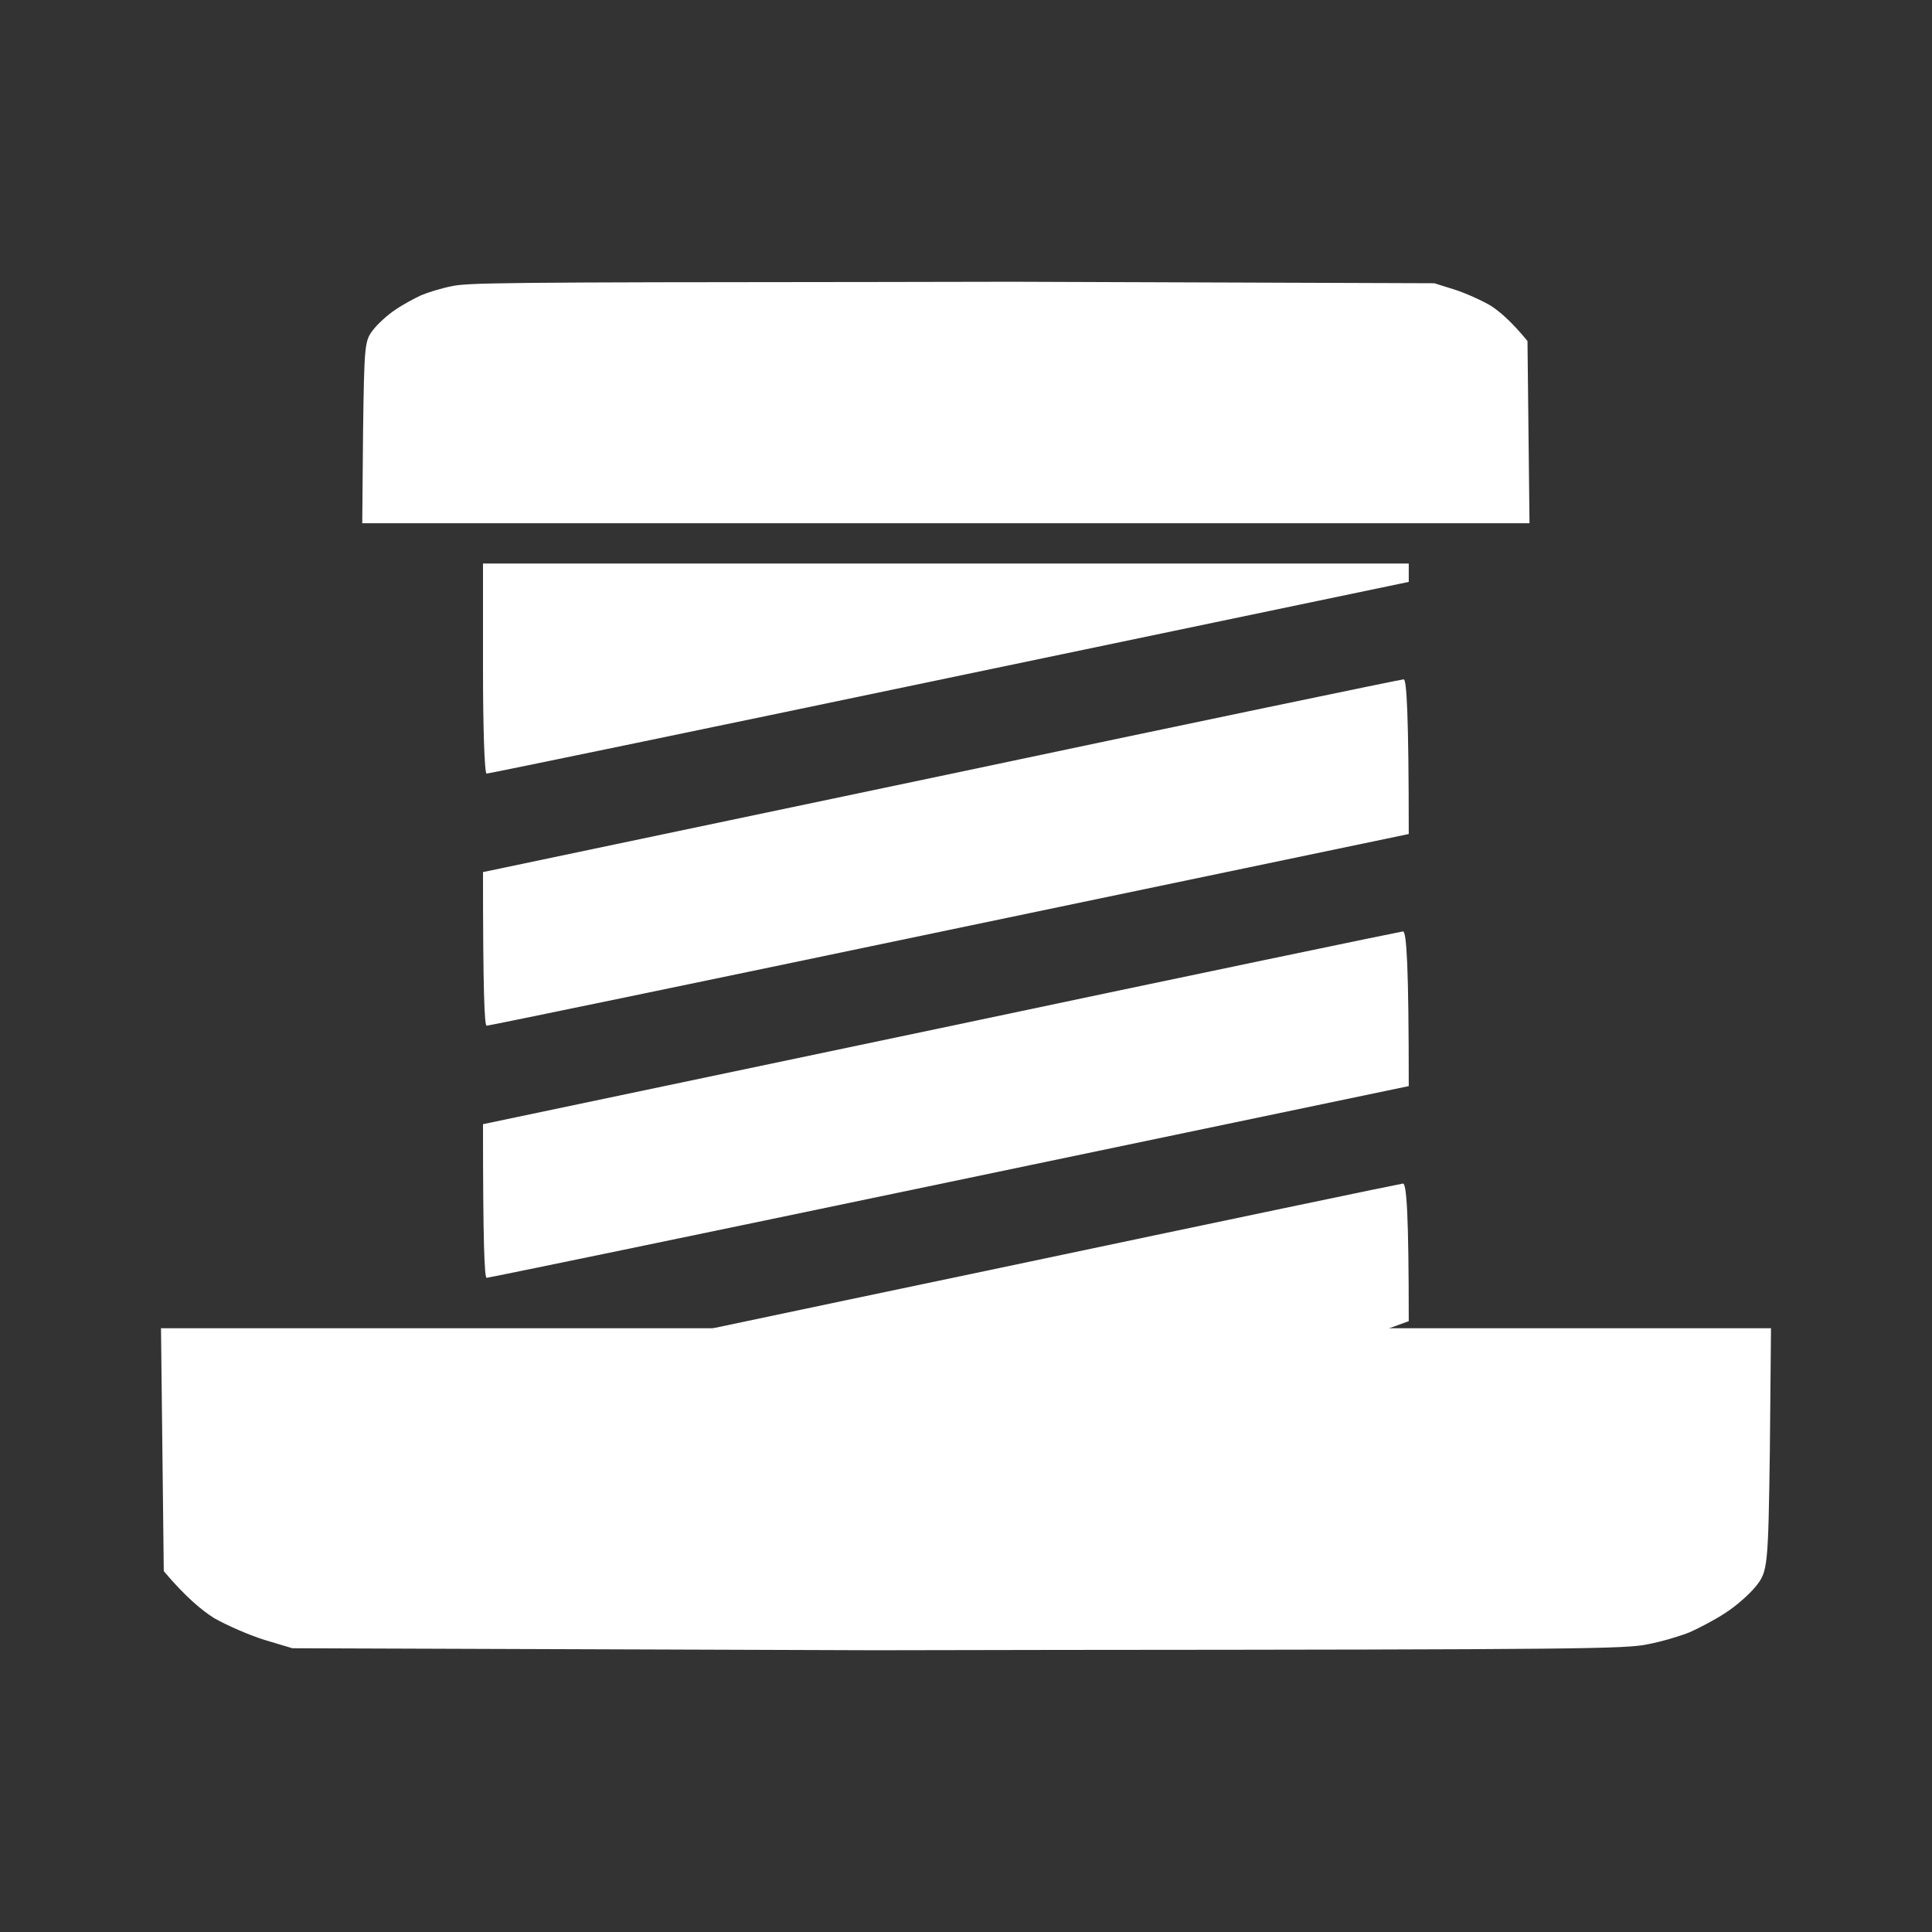
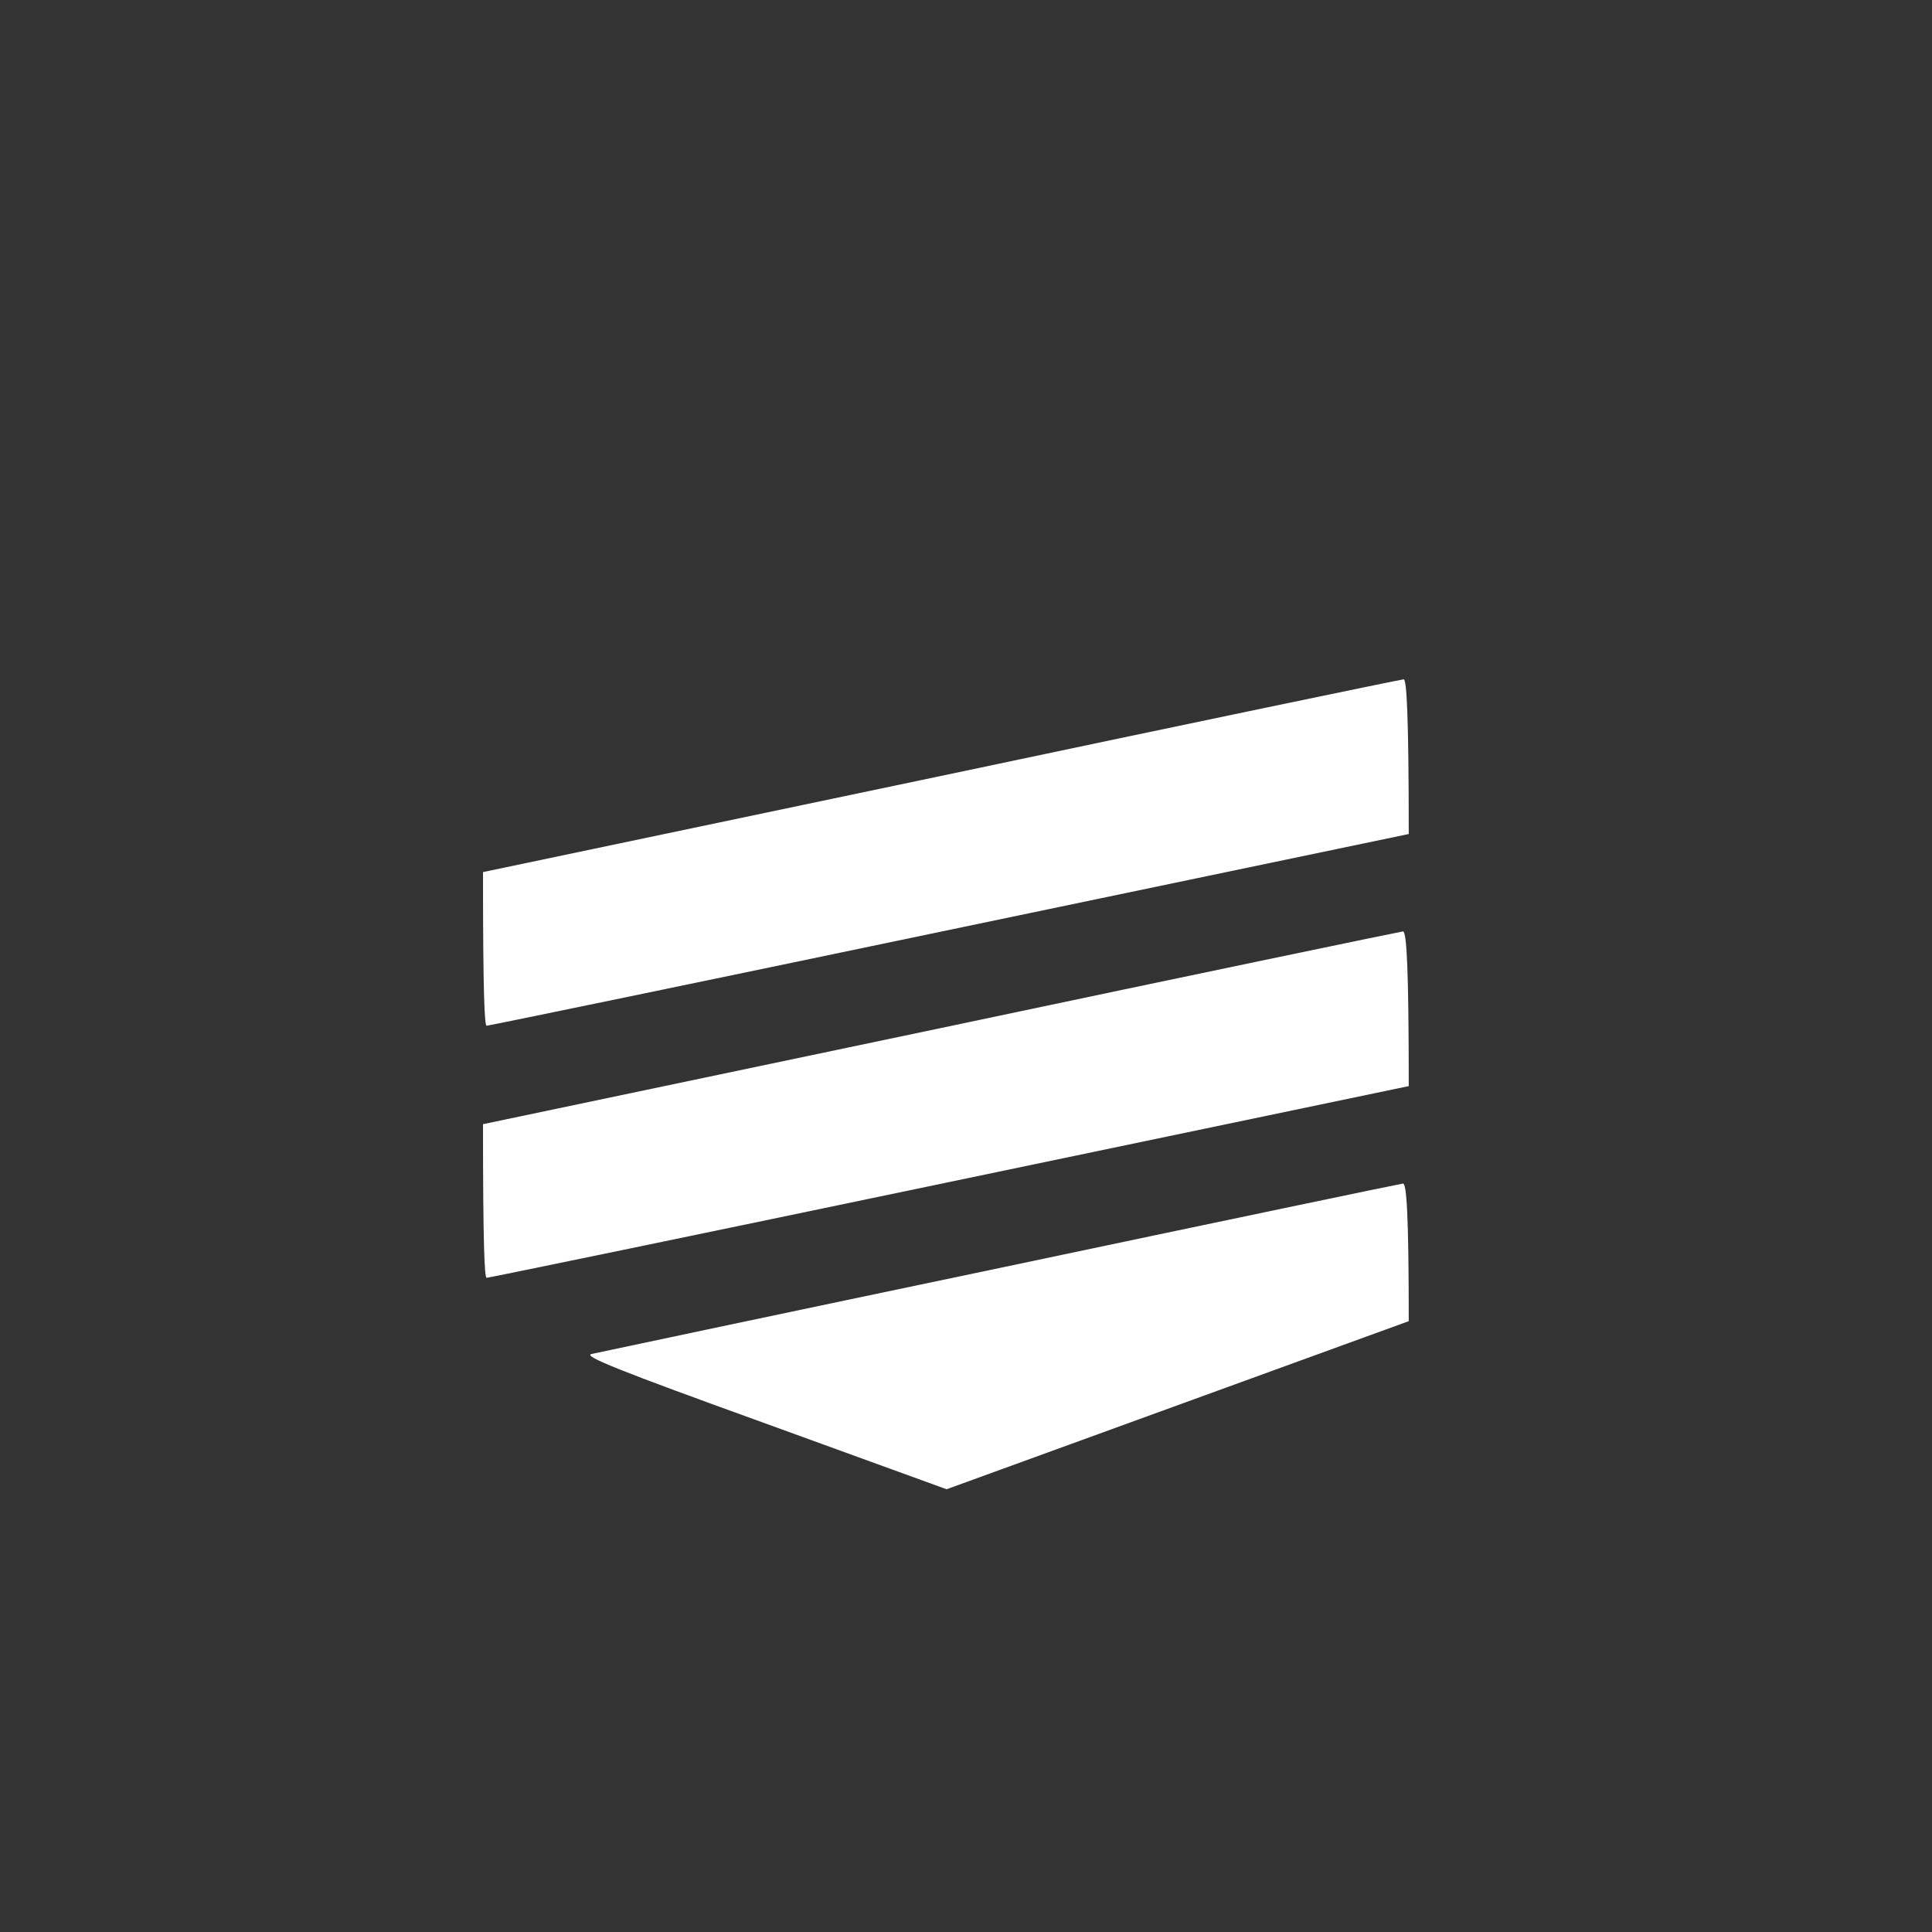
<svg xmlns="http://www.w3.org/2000/svg" width="48" height="48" viewBox="0 0 48 48" fill="none">
  <rect x="0" y="0" width="48" height="48" fill="#333333" stroke="none" />
-   <path d="M10.46 7.337C10.621 7.268 10.963 7.162 11.215 7.112C11.608 7.025 12.403 7.012 21.889 7.006L25.141 7L35.634 7.037L36.137 7.194C36.409 7.281 36.812 7.462 37.043 7.599C37.265 7.743 37.557 7.993 37.95 8.473L38 13L9 13L9.02 10.74C9.05 8.536 9.06 8.467 9.272 8.193C9.393 8.036 9.644 7.812 9.826 7.693C10.007 7.568 10.299 7.412 10.46 7.337Z" fill="#ffffff" />
-   <path d="M12.09 19.22C12.036 19.22 12 18.045 12 16.61L12 14L35 14L35 14.457L23.59 16.838C17.319 18.15 12.144 19.22 12.09 19.22Z" fill="#ffffff" />
  <path d="M12 21.667L23.374 19.279C29.609 17.961 34.784 16.884 34.874 16.878C34.946 16.871 35 17.739 35 20.721L23.59 23.102C17.319 24.414 12.144 25.484 12.09 25.484C12.036 25.484 12 24.622 12 21.667Z" fill="#ffffff" />
  <path d="M12 27.93L23.374 25.542C29.609 24.224 34.784 23.148 34.856 23.141C34.946 23.135 35 24.003 35 26.984L23.59 29.366C17.319 30.677 12.144 31.747 12.09 31.747C12.036 31.747 12 30.886 12 27.93Z" fill="#ffffff" />
  <path d="M14.695 33.64C14.839 33.607 19.403 32.641 24.848 31.5C30.292 30.351 34.784 29.412 34.856 29.405C34.946 29.399 35 30.169 35 32.824L23.518 37L18.972 35.349C15.378 34.051 14.48 33.692 14.695 33.64Z" fill="#ffffff" />
-   <path d="M41.986 40.55C41.764 40.642 41.292 40.784 40.944 40.85C40.403 40.967 39.306 40.983 26.222 40.992L21.736 41L7.264 40.95L6.569 40.742C6.194 40.625 5.639 40.384 5.319 40.201C5.014 40.009 4.611 39.676 4.069 39.035L4 33L44 33L43.972 36.014C43.931 38.952 43.917 39.044 43.625 39.41C43.458 39.618 43.111 39.918 42.861 40.076C42.611 40.242 42.208 40.451 41.986 40.55Z" fill="#ffffff" />
</svg>